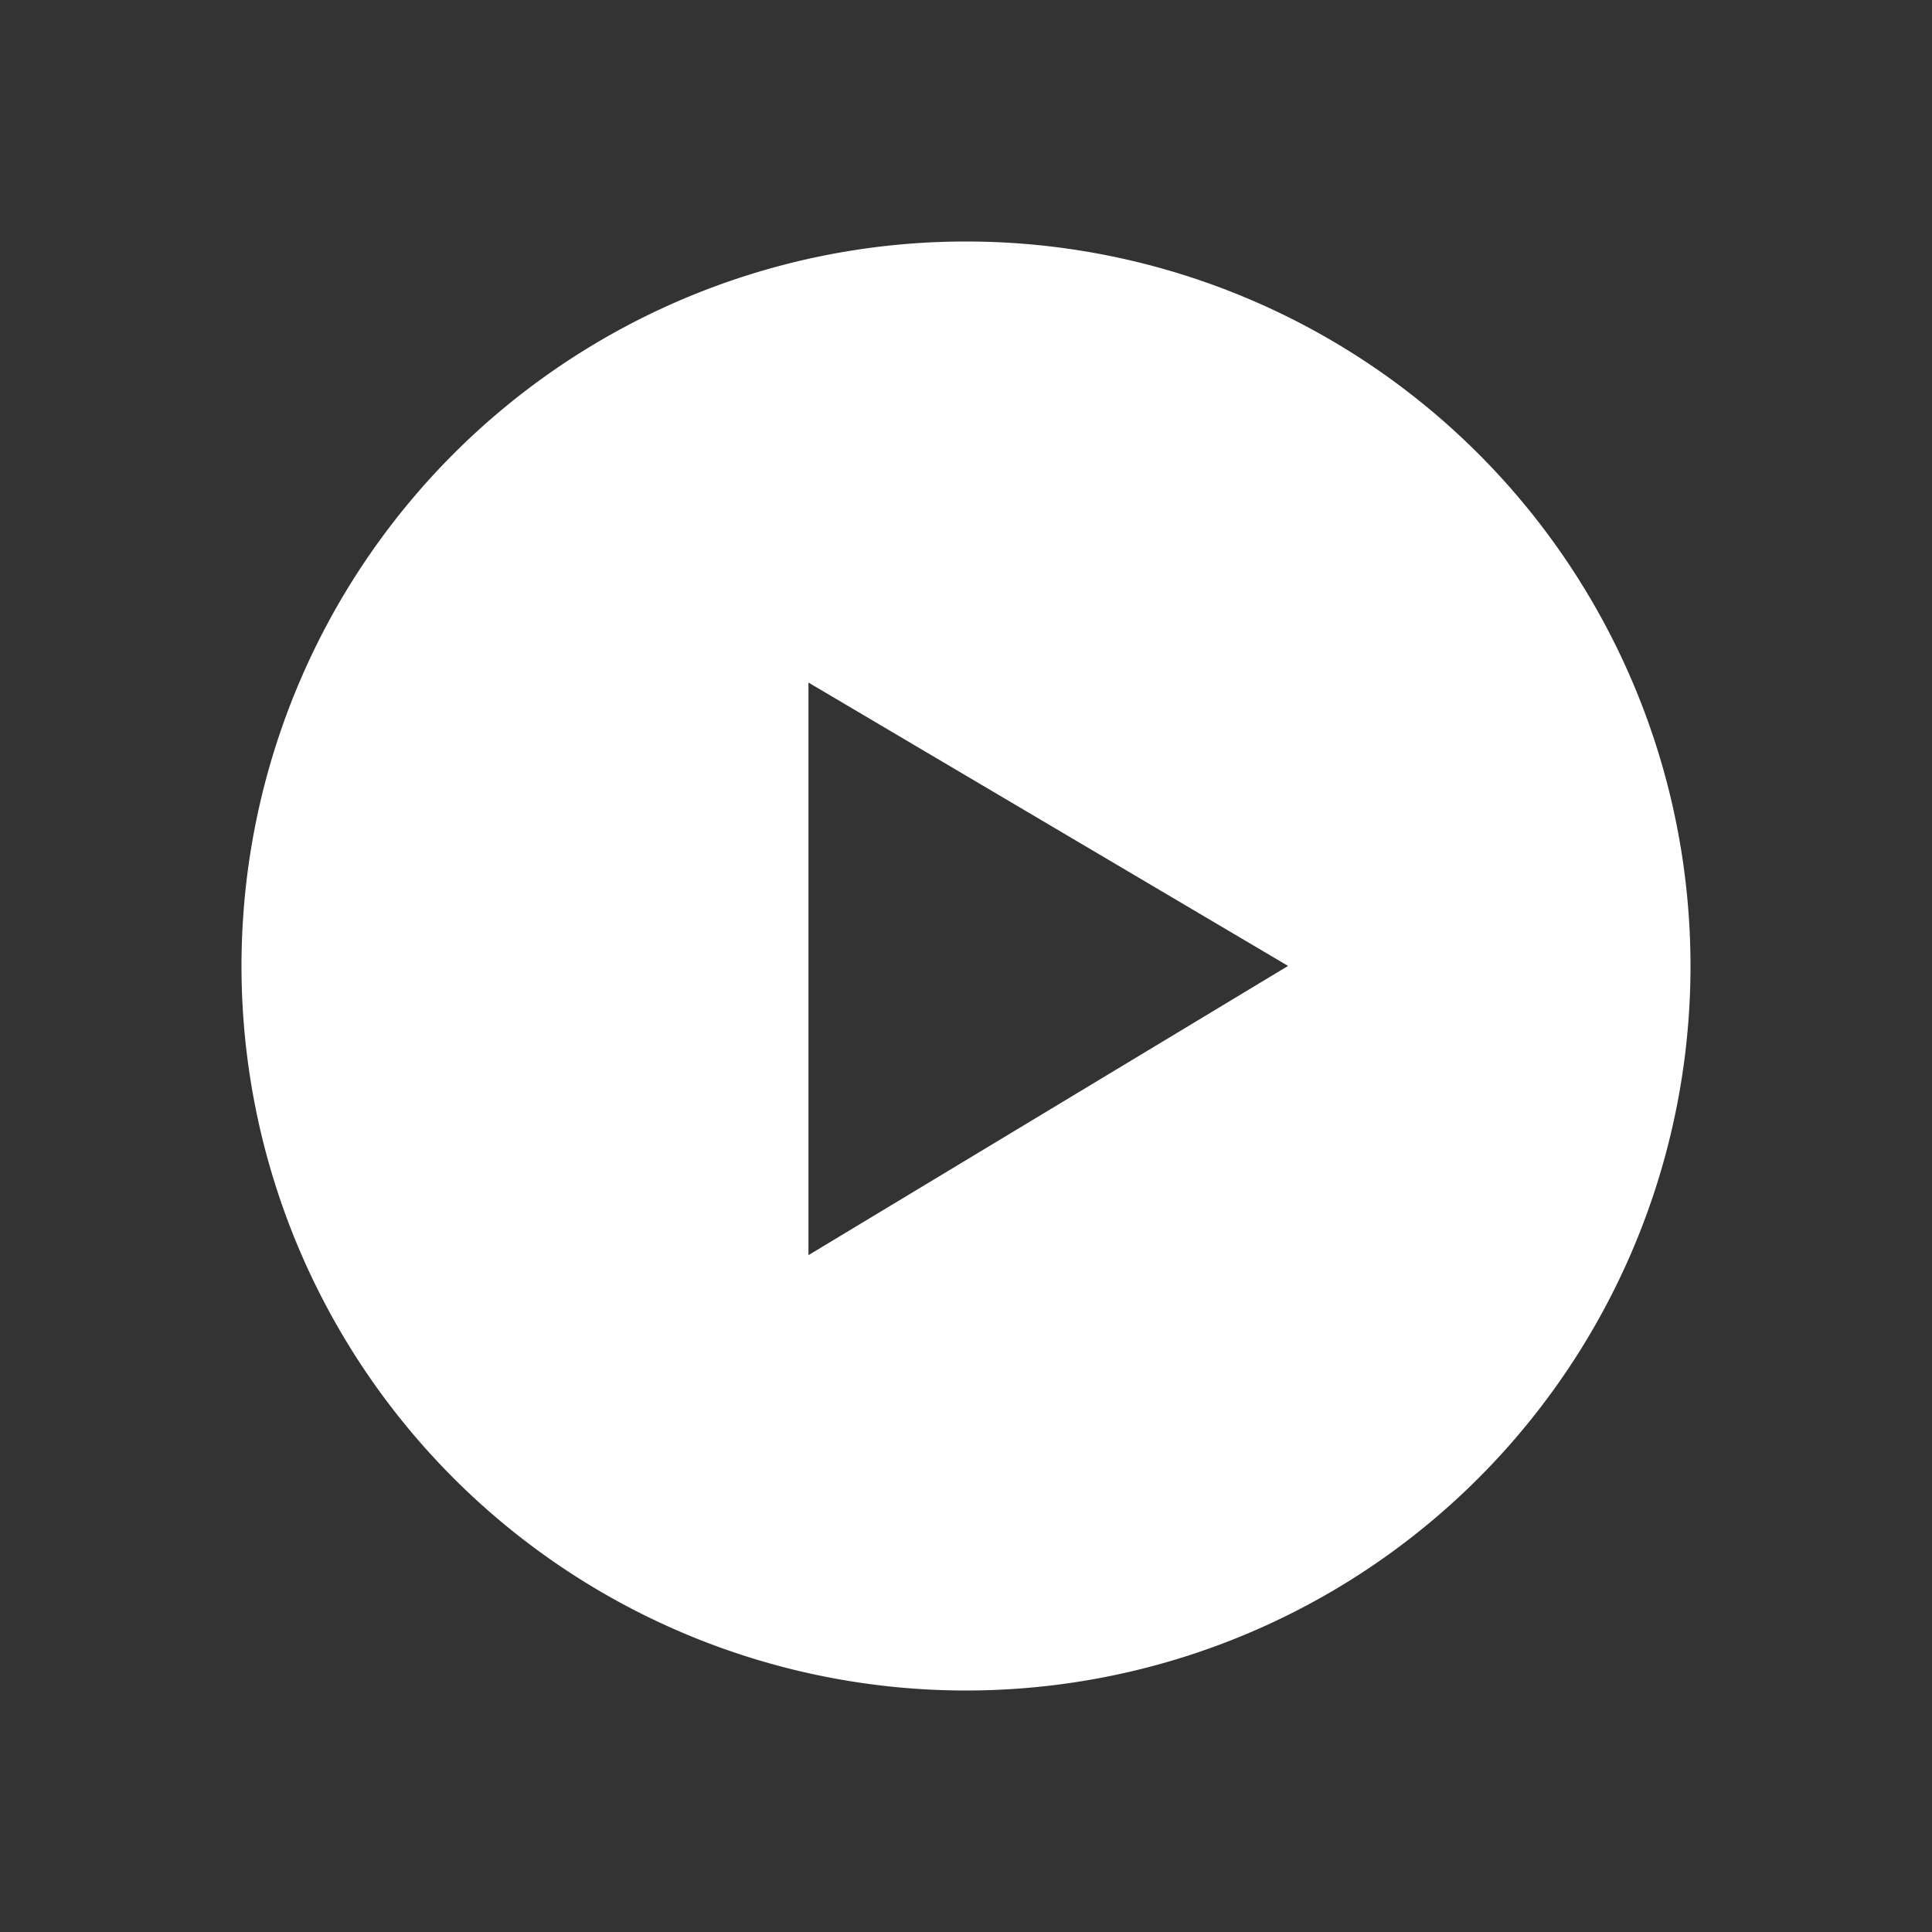
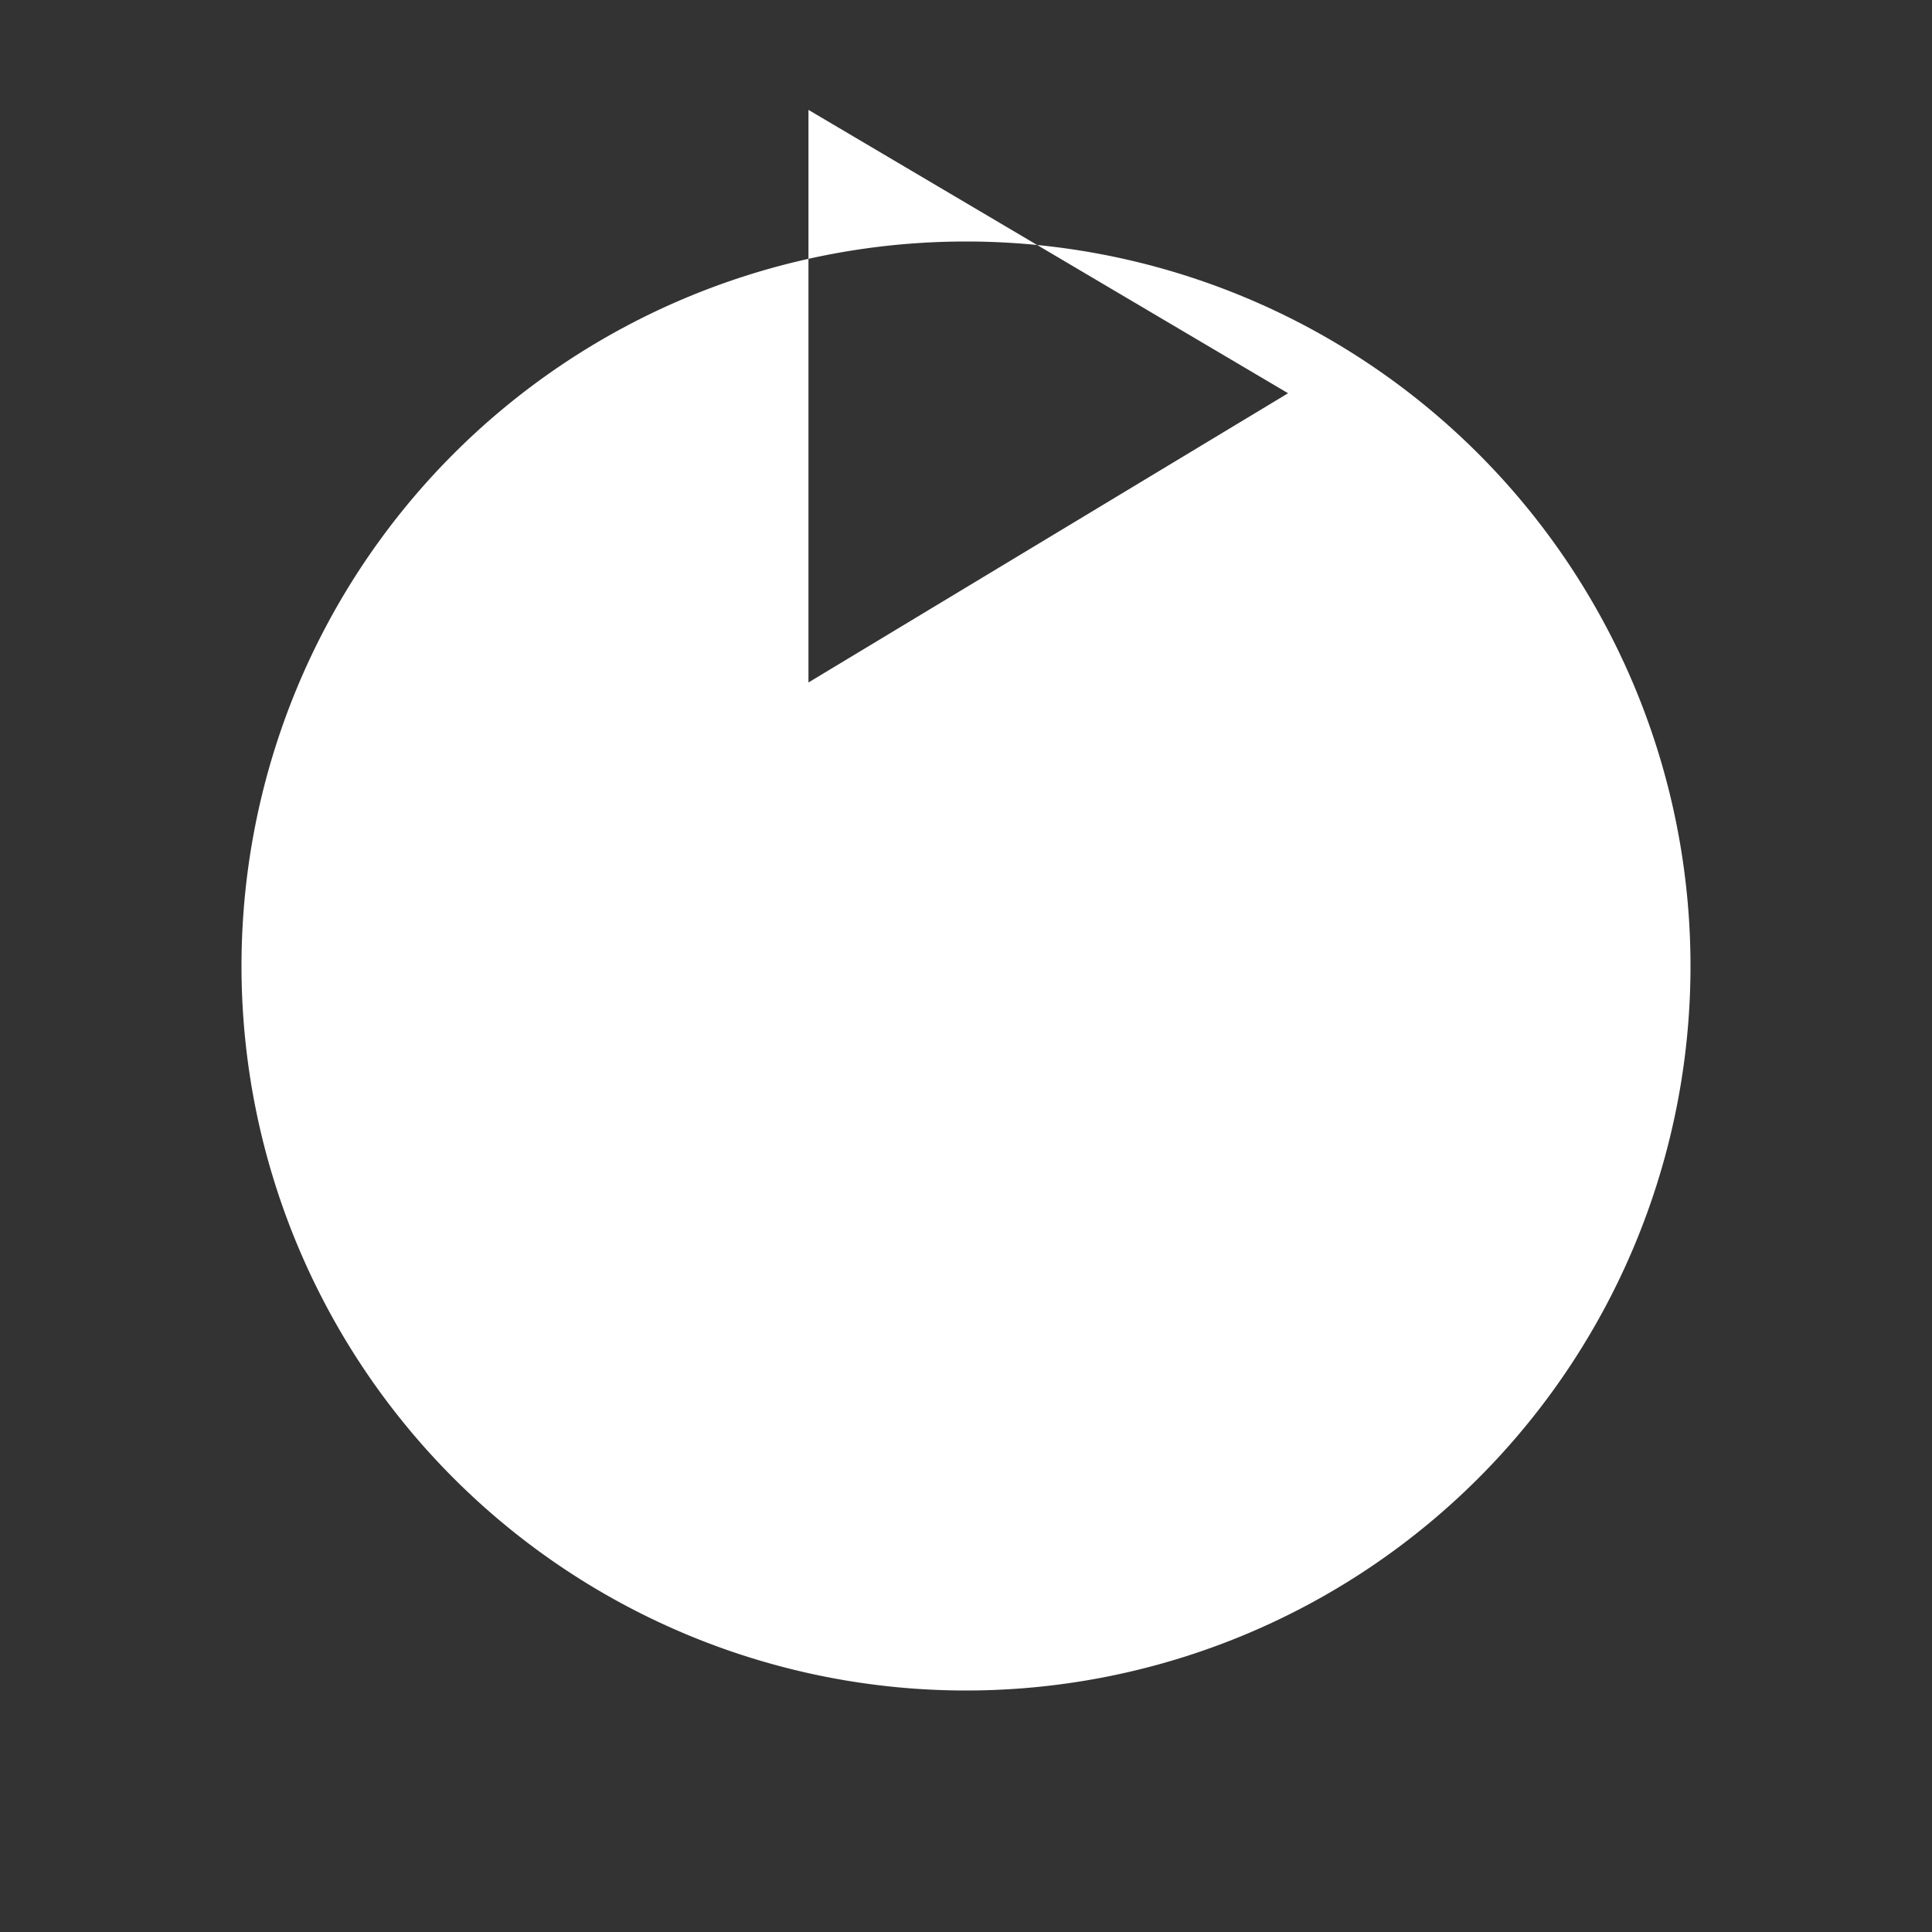
<svg xmlns="http://www.w3.org/2000/svg" width="24" height="24" viewBox="0 0 24 24">
  <rect x="0" y="0" width="24" height="24" fill="#333333" stroke="none" />
-   <path fill="#FFF" fill-rule="evenodd" d="M12 21a9 9 0 1 1 0-18 9 9 0 0 1 0 18zM10.043 8.478v7.114l5.958-3.593-5.958-3.52z" />
+   <path fill="#FFF" fill-rule="evenodd" d="M12 21a9 9 0 1 1 0-18 9 9 0 0 1 0 18zM10.043 8.478l5.958-3.593-5.958-3.52z" />
</svg>